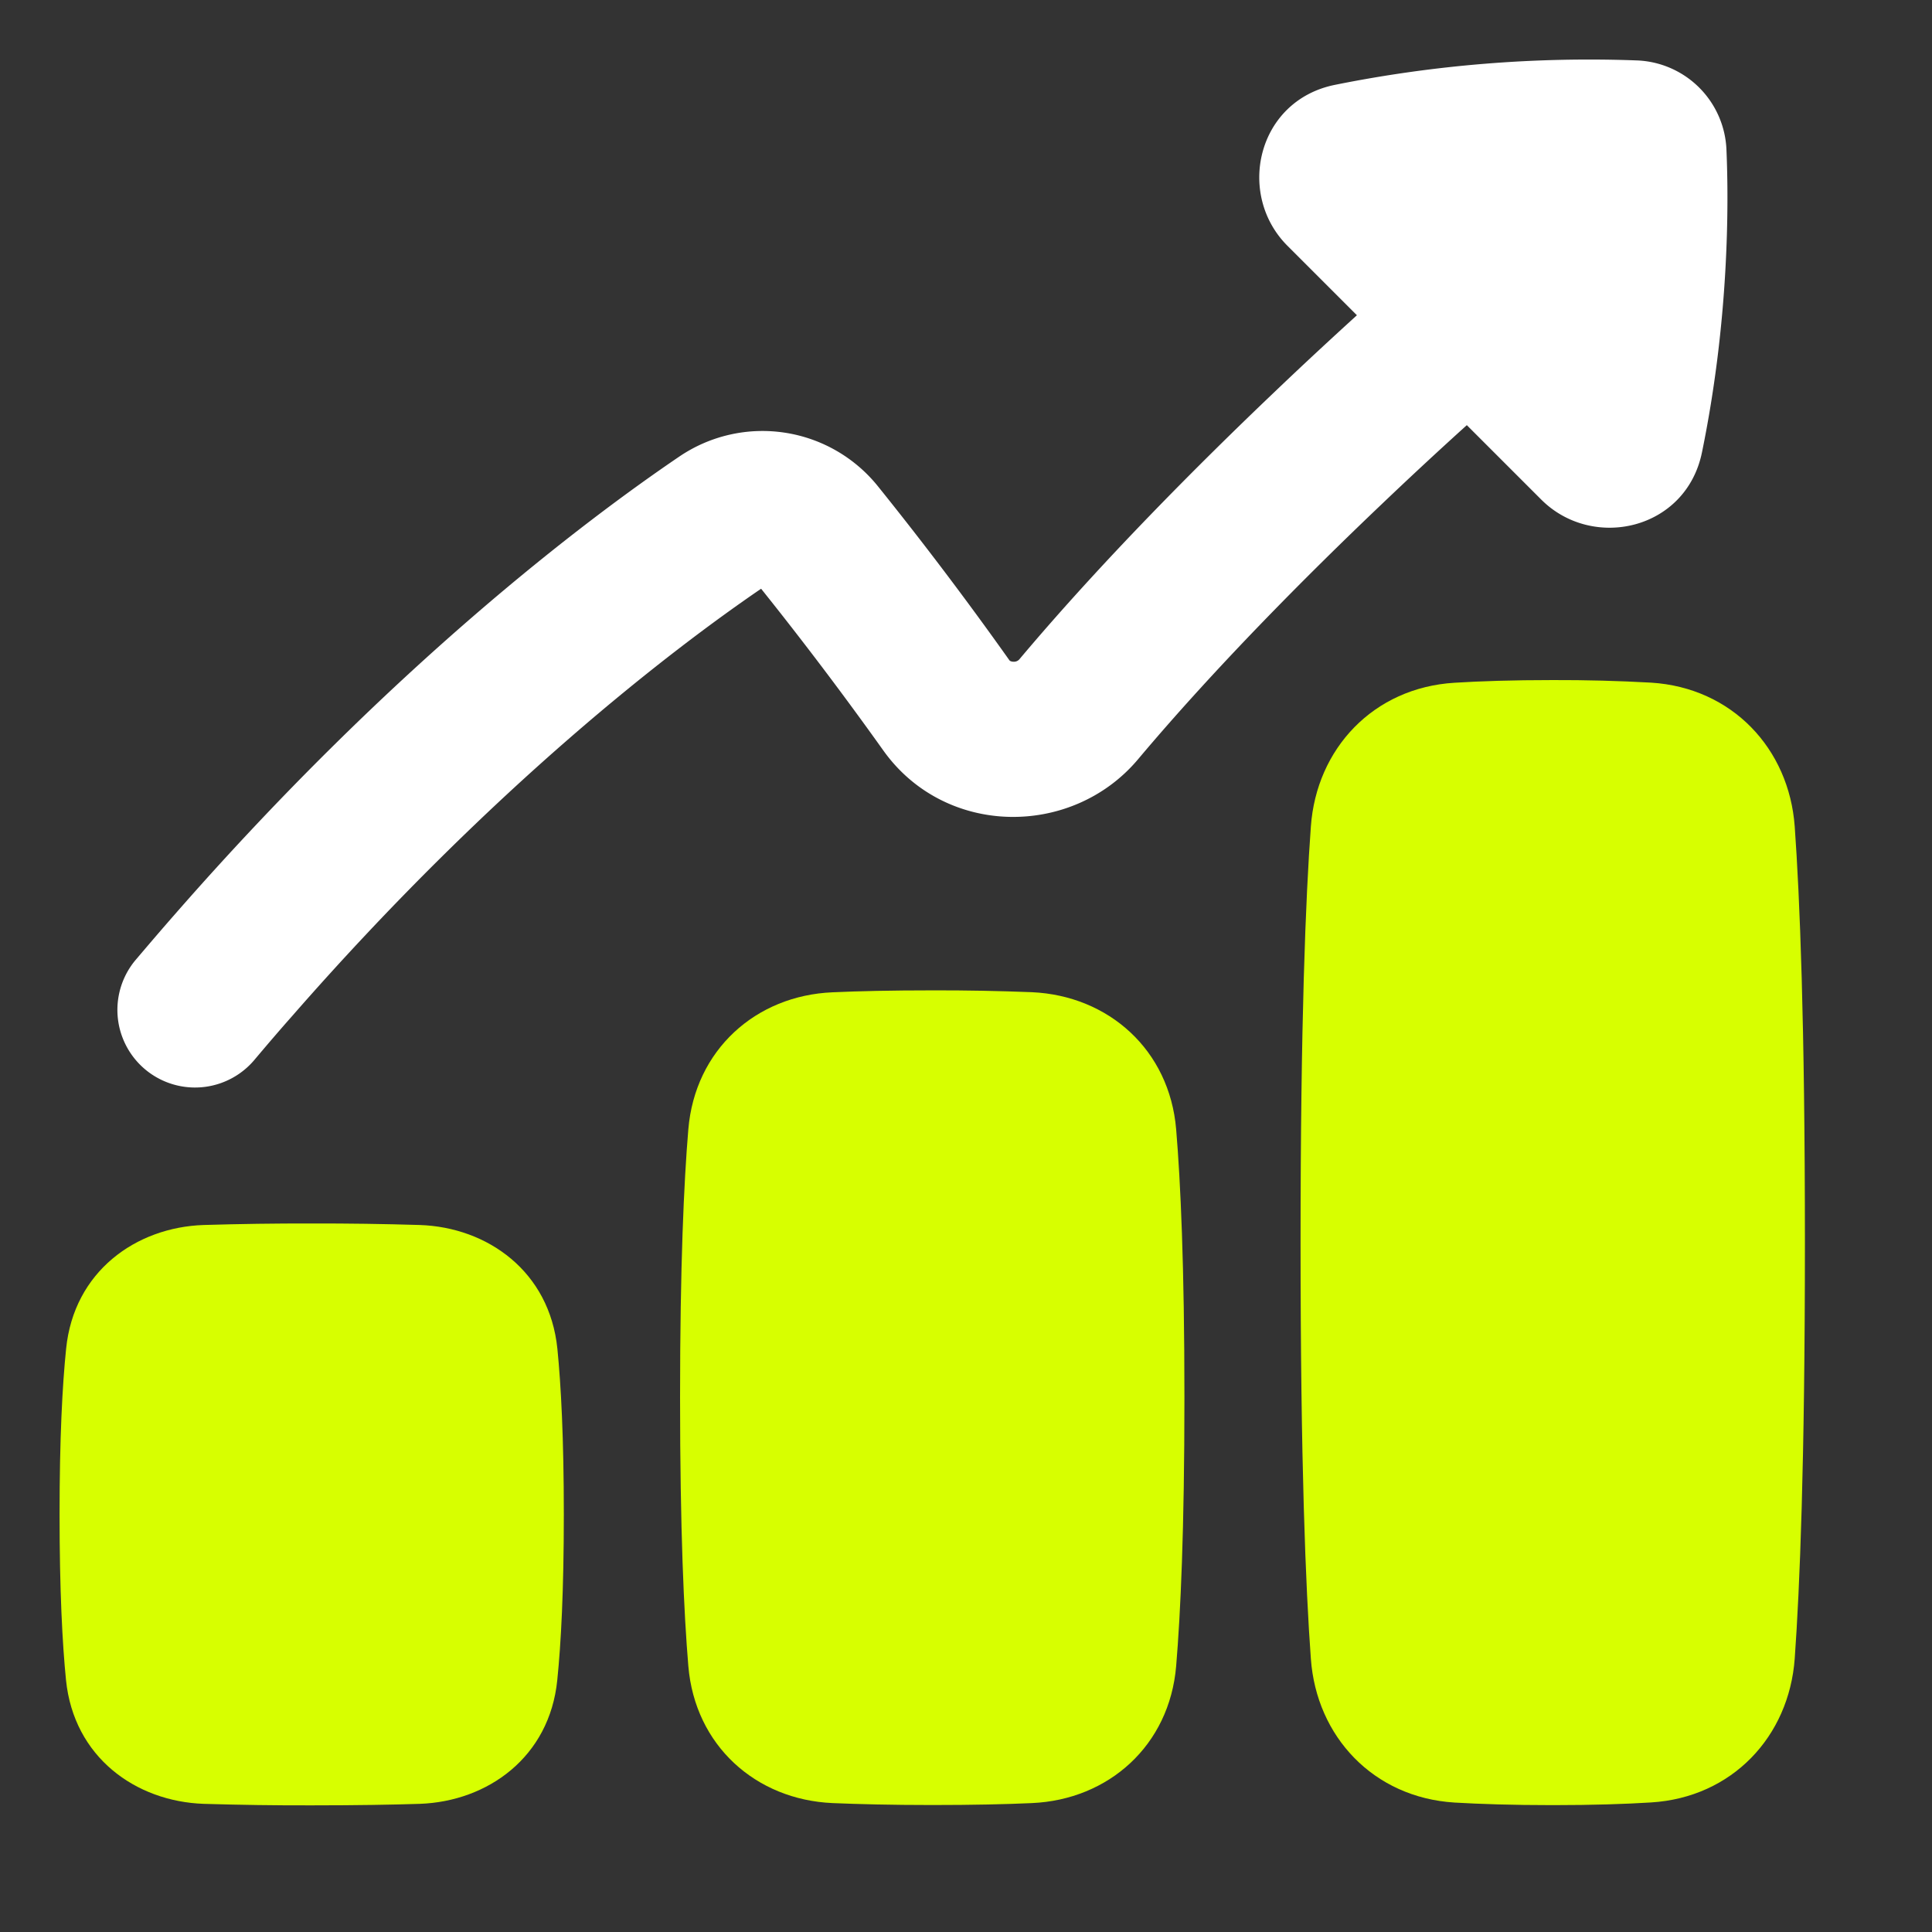
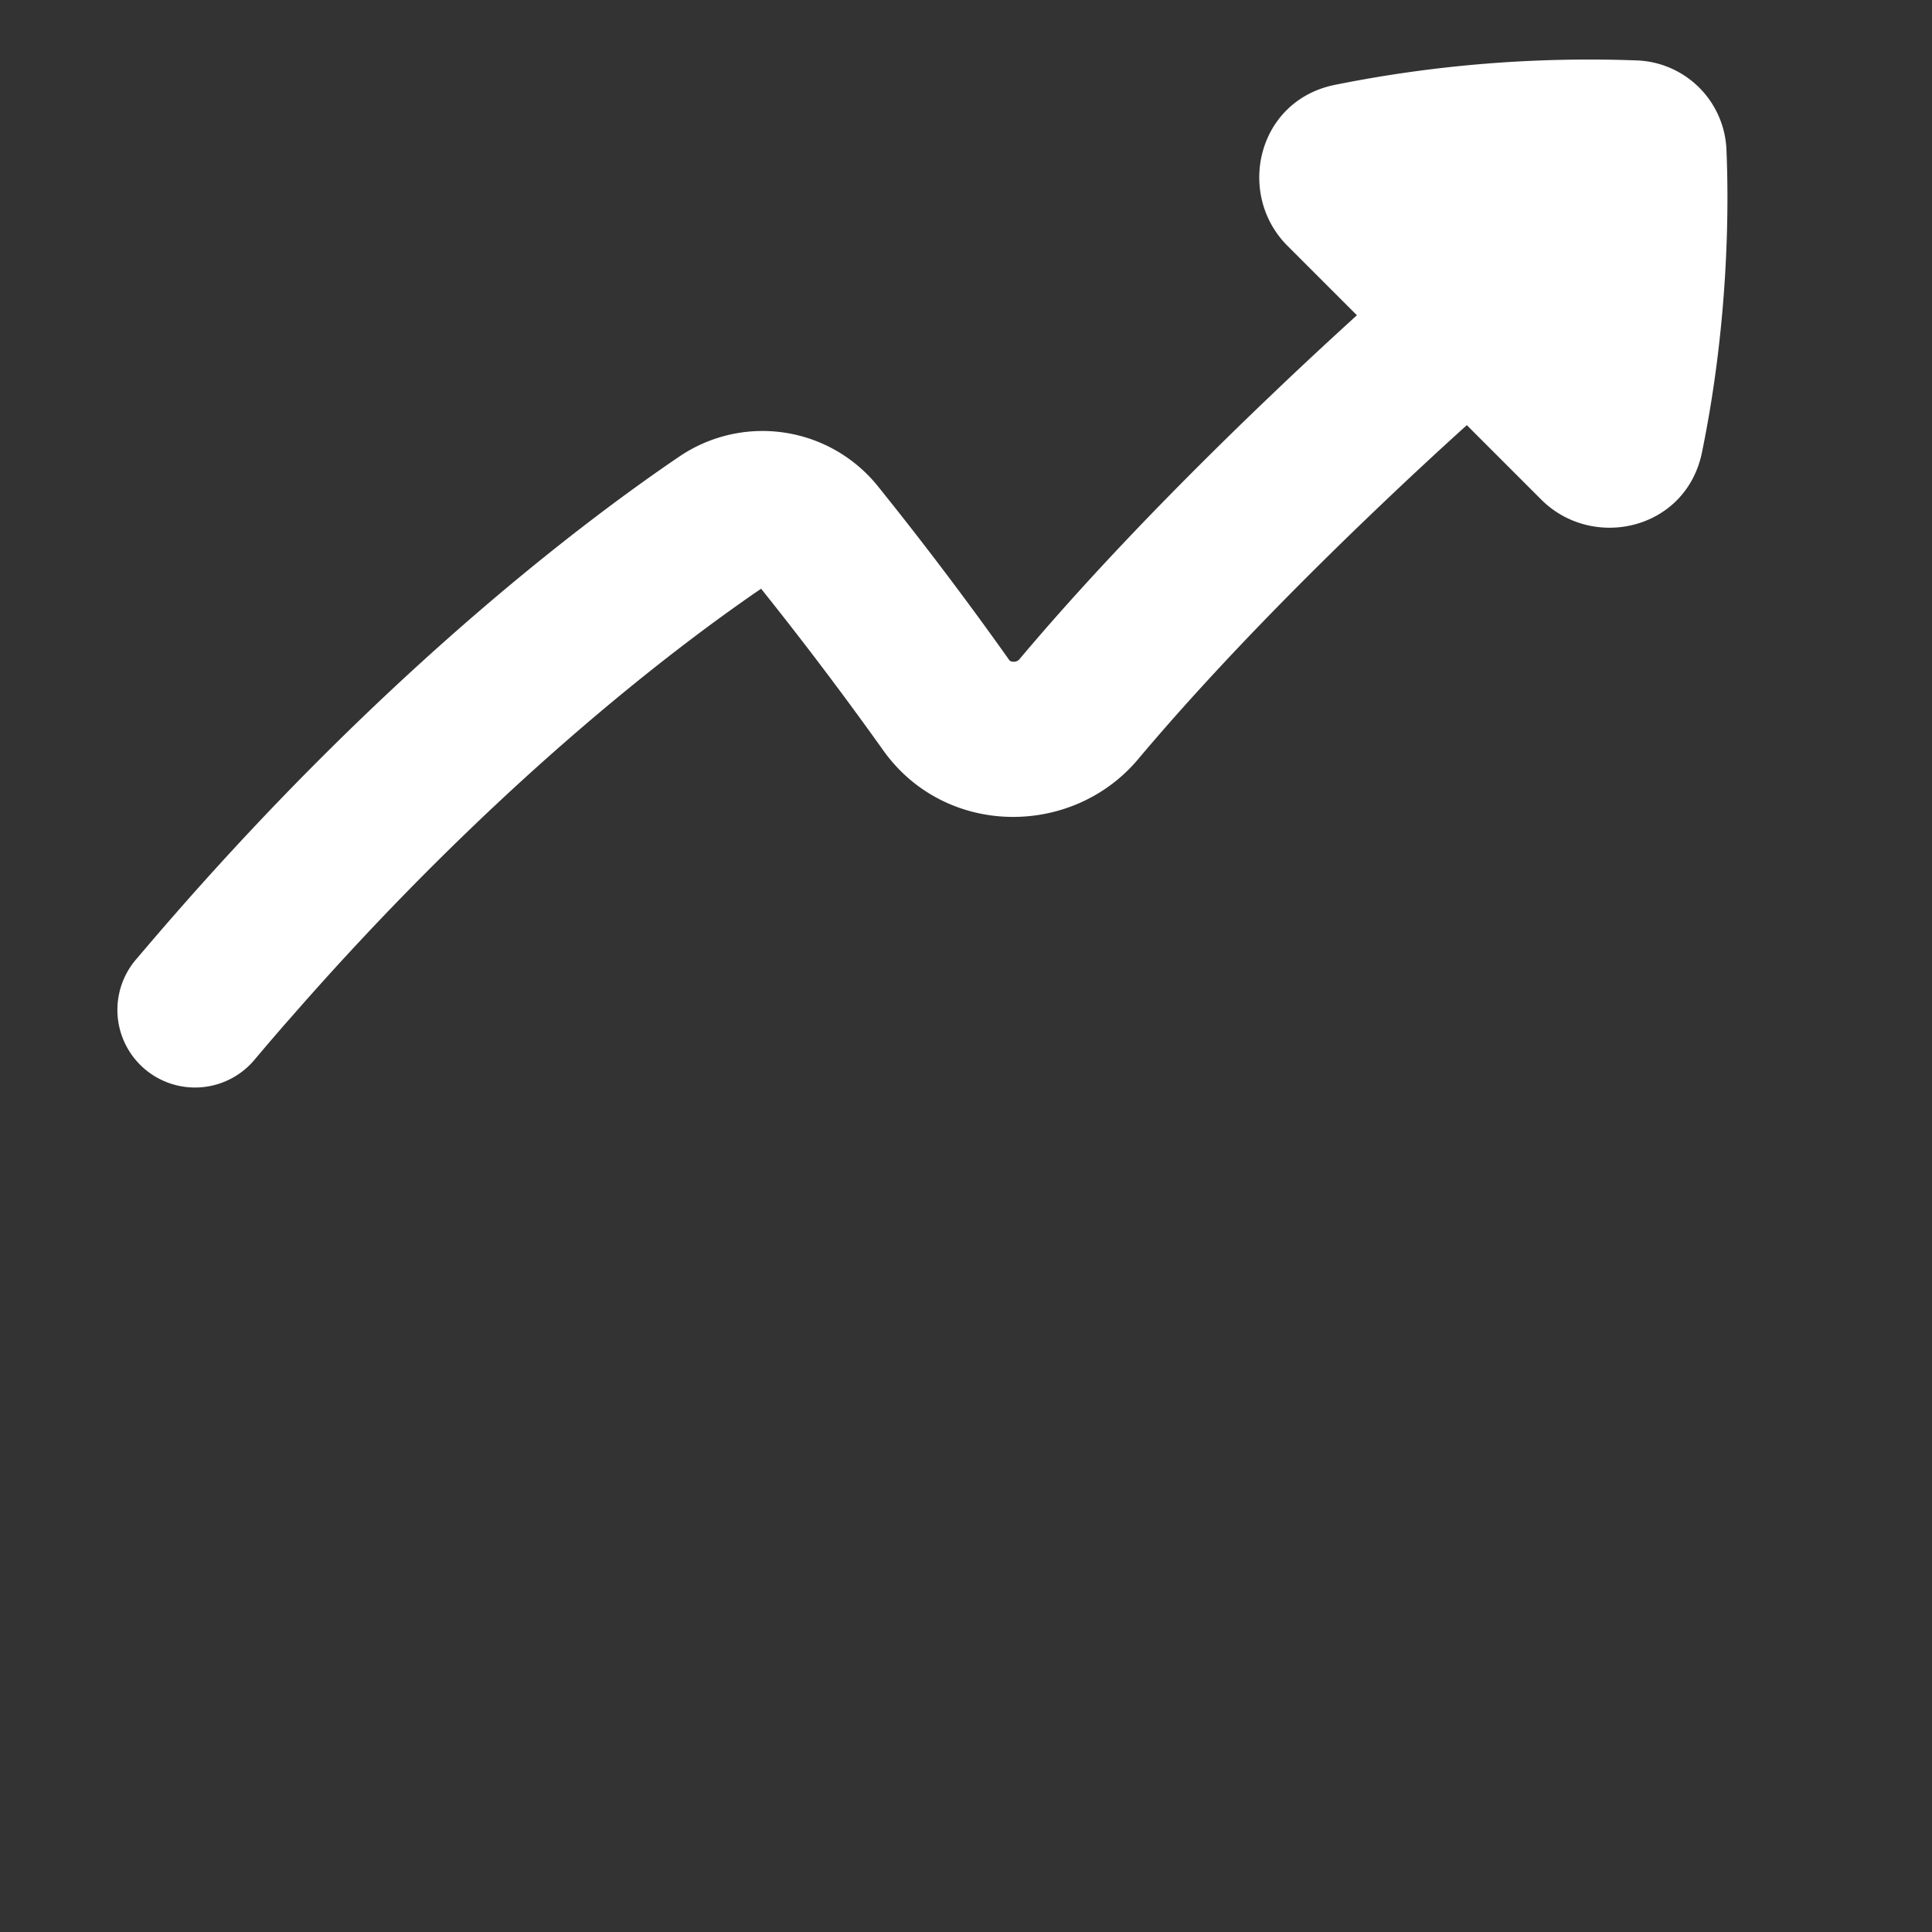
<svg xmlns="http://www.w3.org/2000/svg" width="18" height="18" fill="none">
  <rect width="100%" height="100%" fill="#333333" stroke="none" />
  <g clip-path="url(#a)">
-     <path fill="#D7FF00" d="M.555 14.11c0 .71.026 1.202.06 1.543.073.719.65 1.131 1.283 1.153.335.01.67.015 1.006.014.43 0 .758-.006 1.006-.014.633-.022 1.21-.434 1.282-1.153.035-.341.061-.833.061-1.544 0-.71-.026-1.202-.06-1.543-.073-.72-.65-1.132-1.283-1.153-.335-.01-.67-.015-1.006-.014-.335-.001-.67.004-1.006.014-.632.021-1.21.434-1.282 1.153-.035.341-.061.833-.061 1.543ZM12.117 11.577c0 2.055.048 3.222.096 3.877.052.726.583 1.293 1.338 1.34.24.014.54.024.916.024.374 0 .675-.01.915-.025.755-.046 1.286-.613 1.339-1.34.047-.654.095-1.82.095-3.876 0-2.055-.048-3.222-.095-3.877-.053-.726-.584-1.293-1.338-1.34-.305-.017-.61-.025-.916-.024-.375 0-.676.01-.916.025-.755.046-1.286.613-1.338 1.34-.048.654-.096 1.82-.096 3.876ZM6.336 13.022c0 1.233.036 2.01.077 2.5.062.74.628 1.246 1.345 1.277.24.01.544.018.927.018s.688-.007.928-.018c.716-.031 1.283-.537 1.345-1.277.041-.49.077-1.267.077-2.5s-.036-2.011-.077-2.5c-.062-.74-.629-1.246-1.345-1.278-.309-.012-.618-.018-.928-.017-.383 0-.688.007-.928.018-.715.03-1.282.536-1.344 1.277-.041.489-.077 1.267-.077 2.5Z" />
    <path fill="#fff" d="M15.252.563c-.945-.035-1.89.041-2.817.228-.724.148-.92 1.019-.44 1.499l.647.647c-.206.188-.473.433-.773.72-.701.668-1.602 1.57-2.373 2.487a.067.067 0 0 1-.055.021.064.064 0 0 1-.027-.006.023.023 0 0 1-.01-.008c-.39-.55-.798-1.09-1.221-1.616a1.38 1.38 0 0 0-1.853-.282c-.87.59-2.676 1.95-4.696 4.26-.123.14-.246.284-.37.43a.723.723 0 0 0 1.106.932c.118-.14.235-.277.353-.41 1.884-2.156 3.56-3.428 4.368-3.98.393.491.773.994 1.138 1.506.577.81 1.758.814 2.373.084.723-.86 1.58-1.72 2.264-2.371.263-.251.53-.499.8-.743l.693.693c.48.48 1.35.284 1.498-.44.252-1.228.25-2.306.228-2.818a.868.868 0 0 0-.833-.833Z" />
  </g>
  <defs>
    <clipPath id="a">
      <path fill="#fff" d="M.016.016h17.349v17.349H.015z" />
    </clipPath>
  </defs>
</svg>